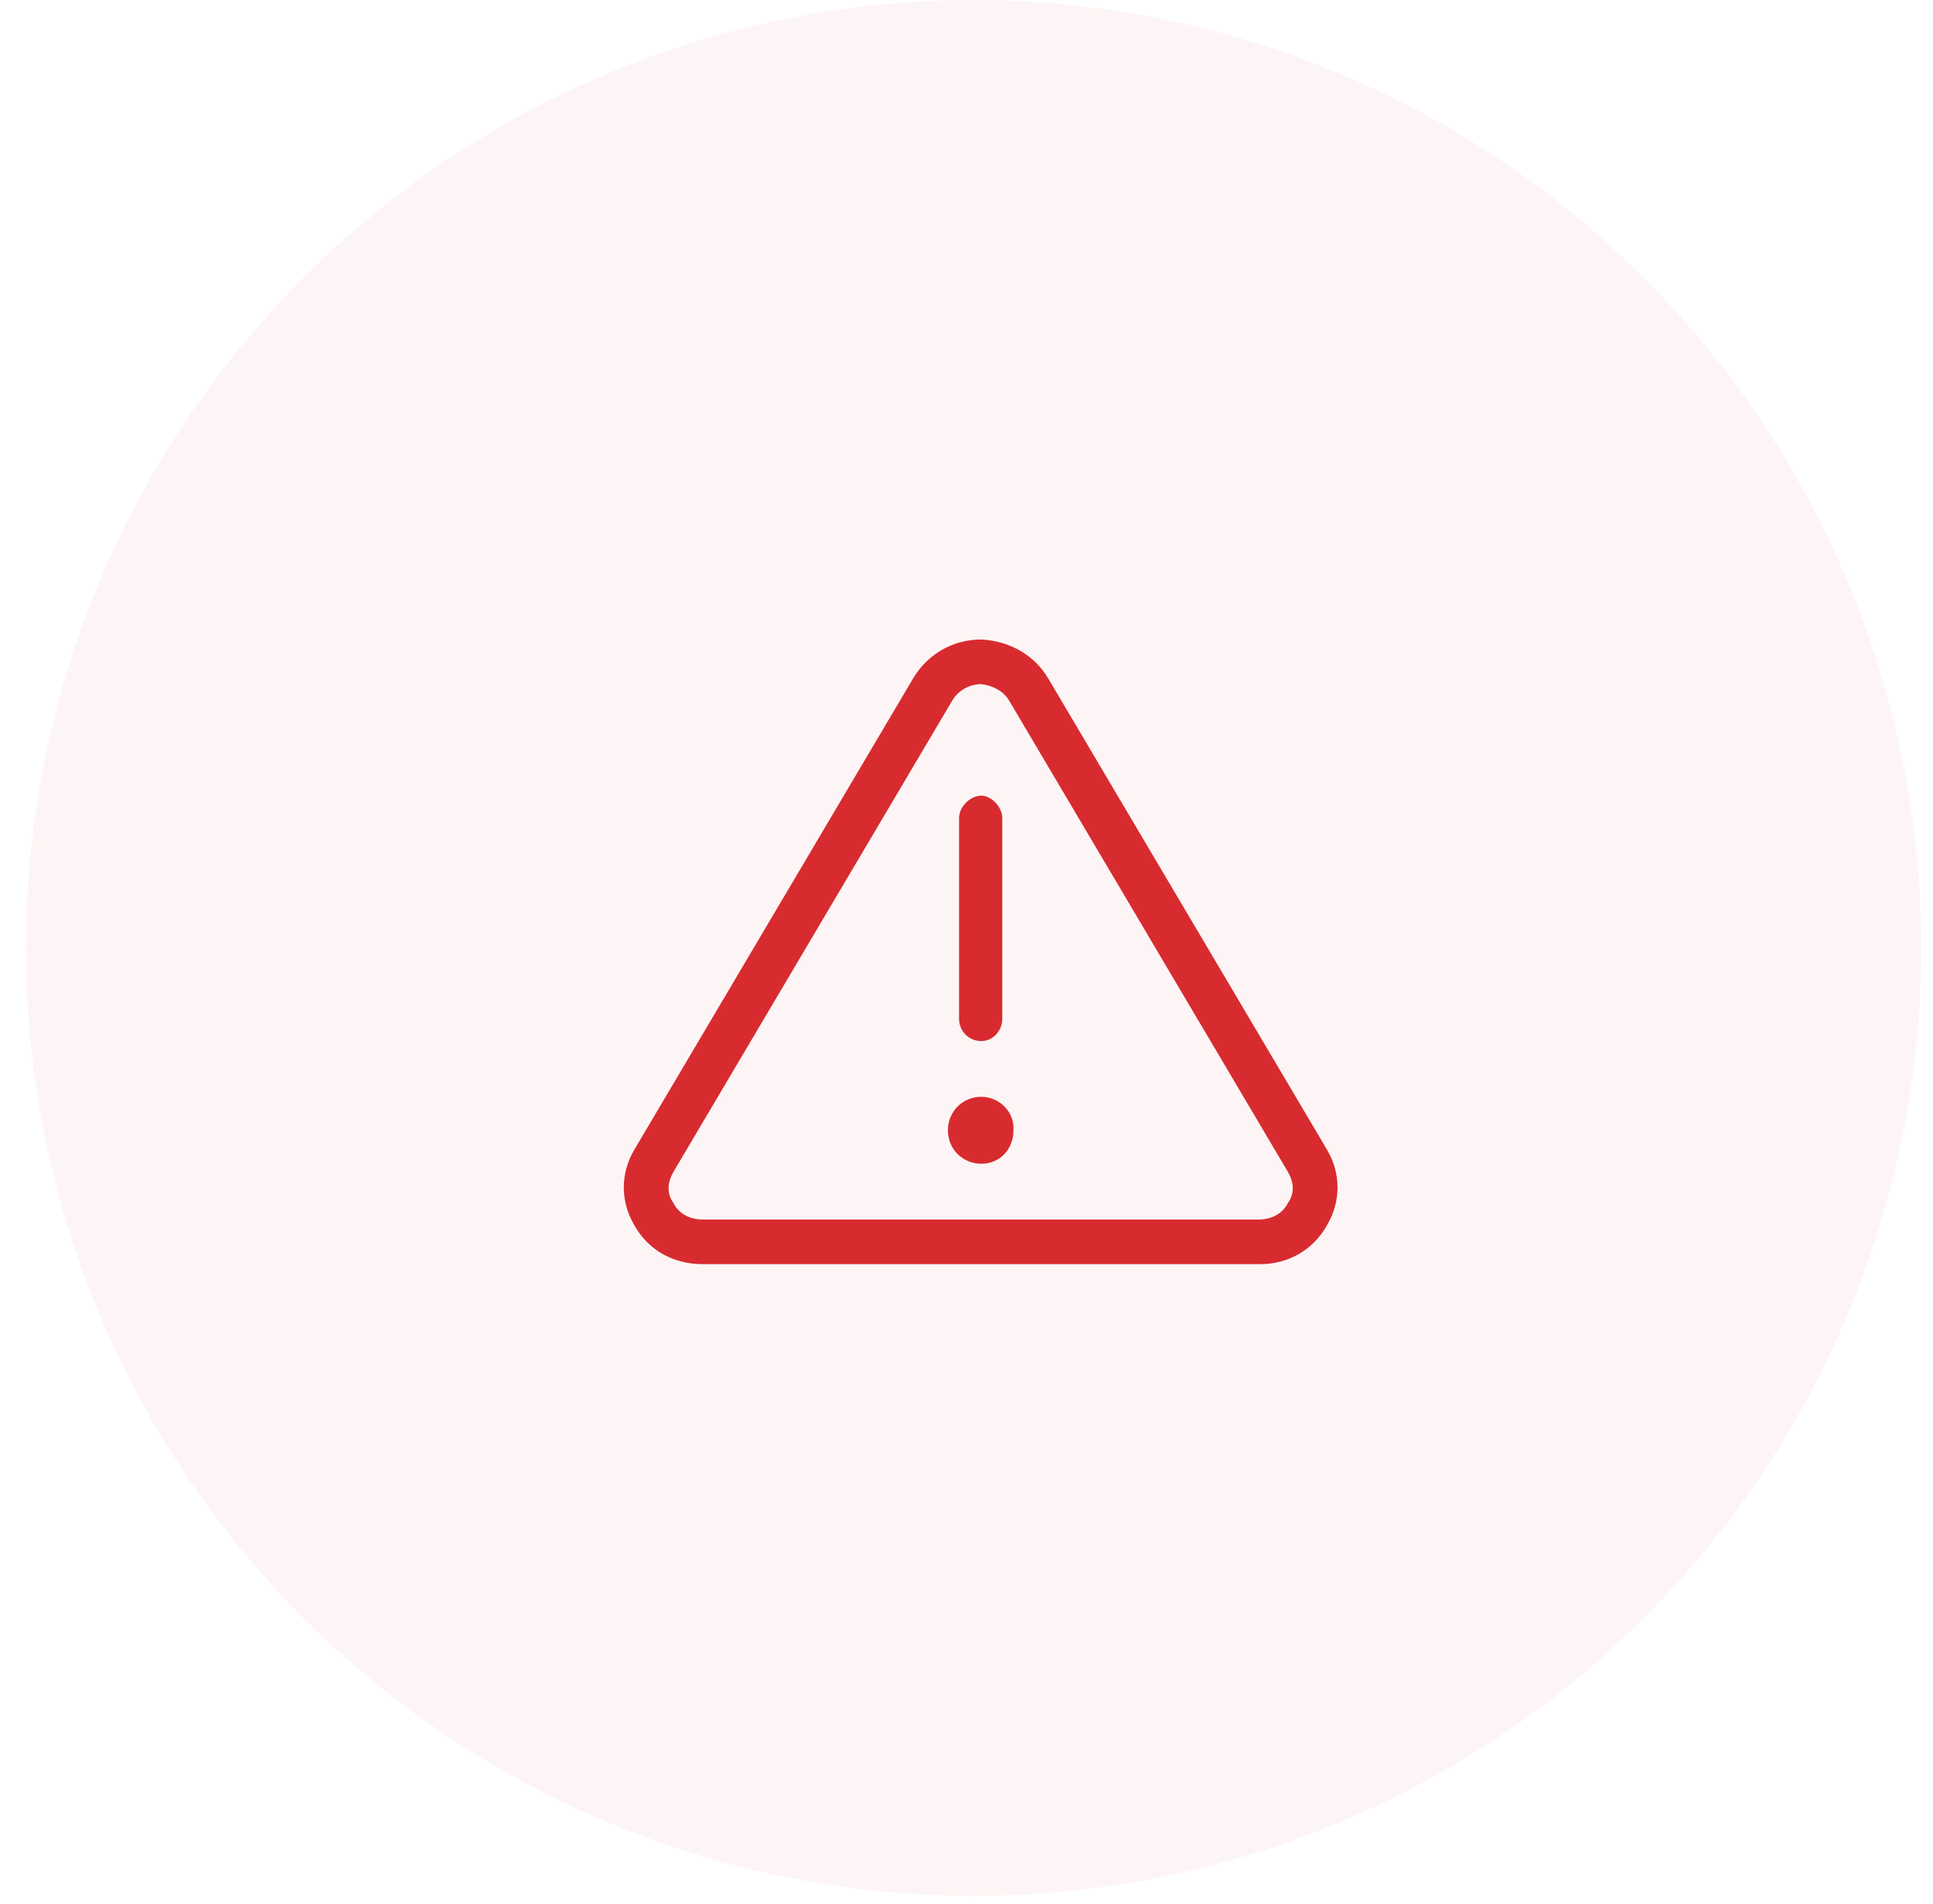
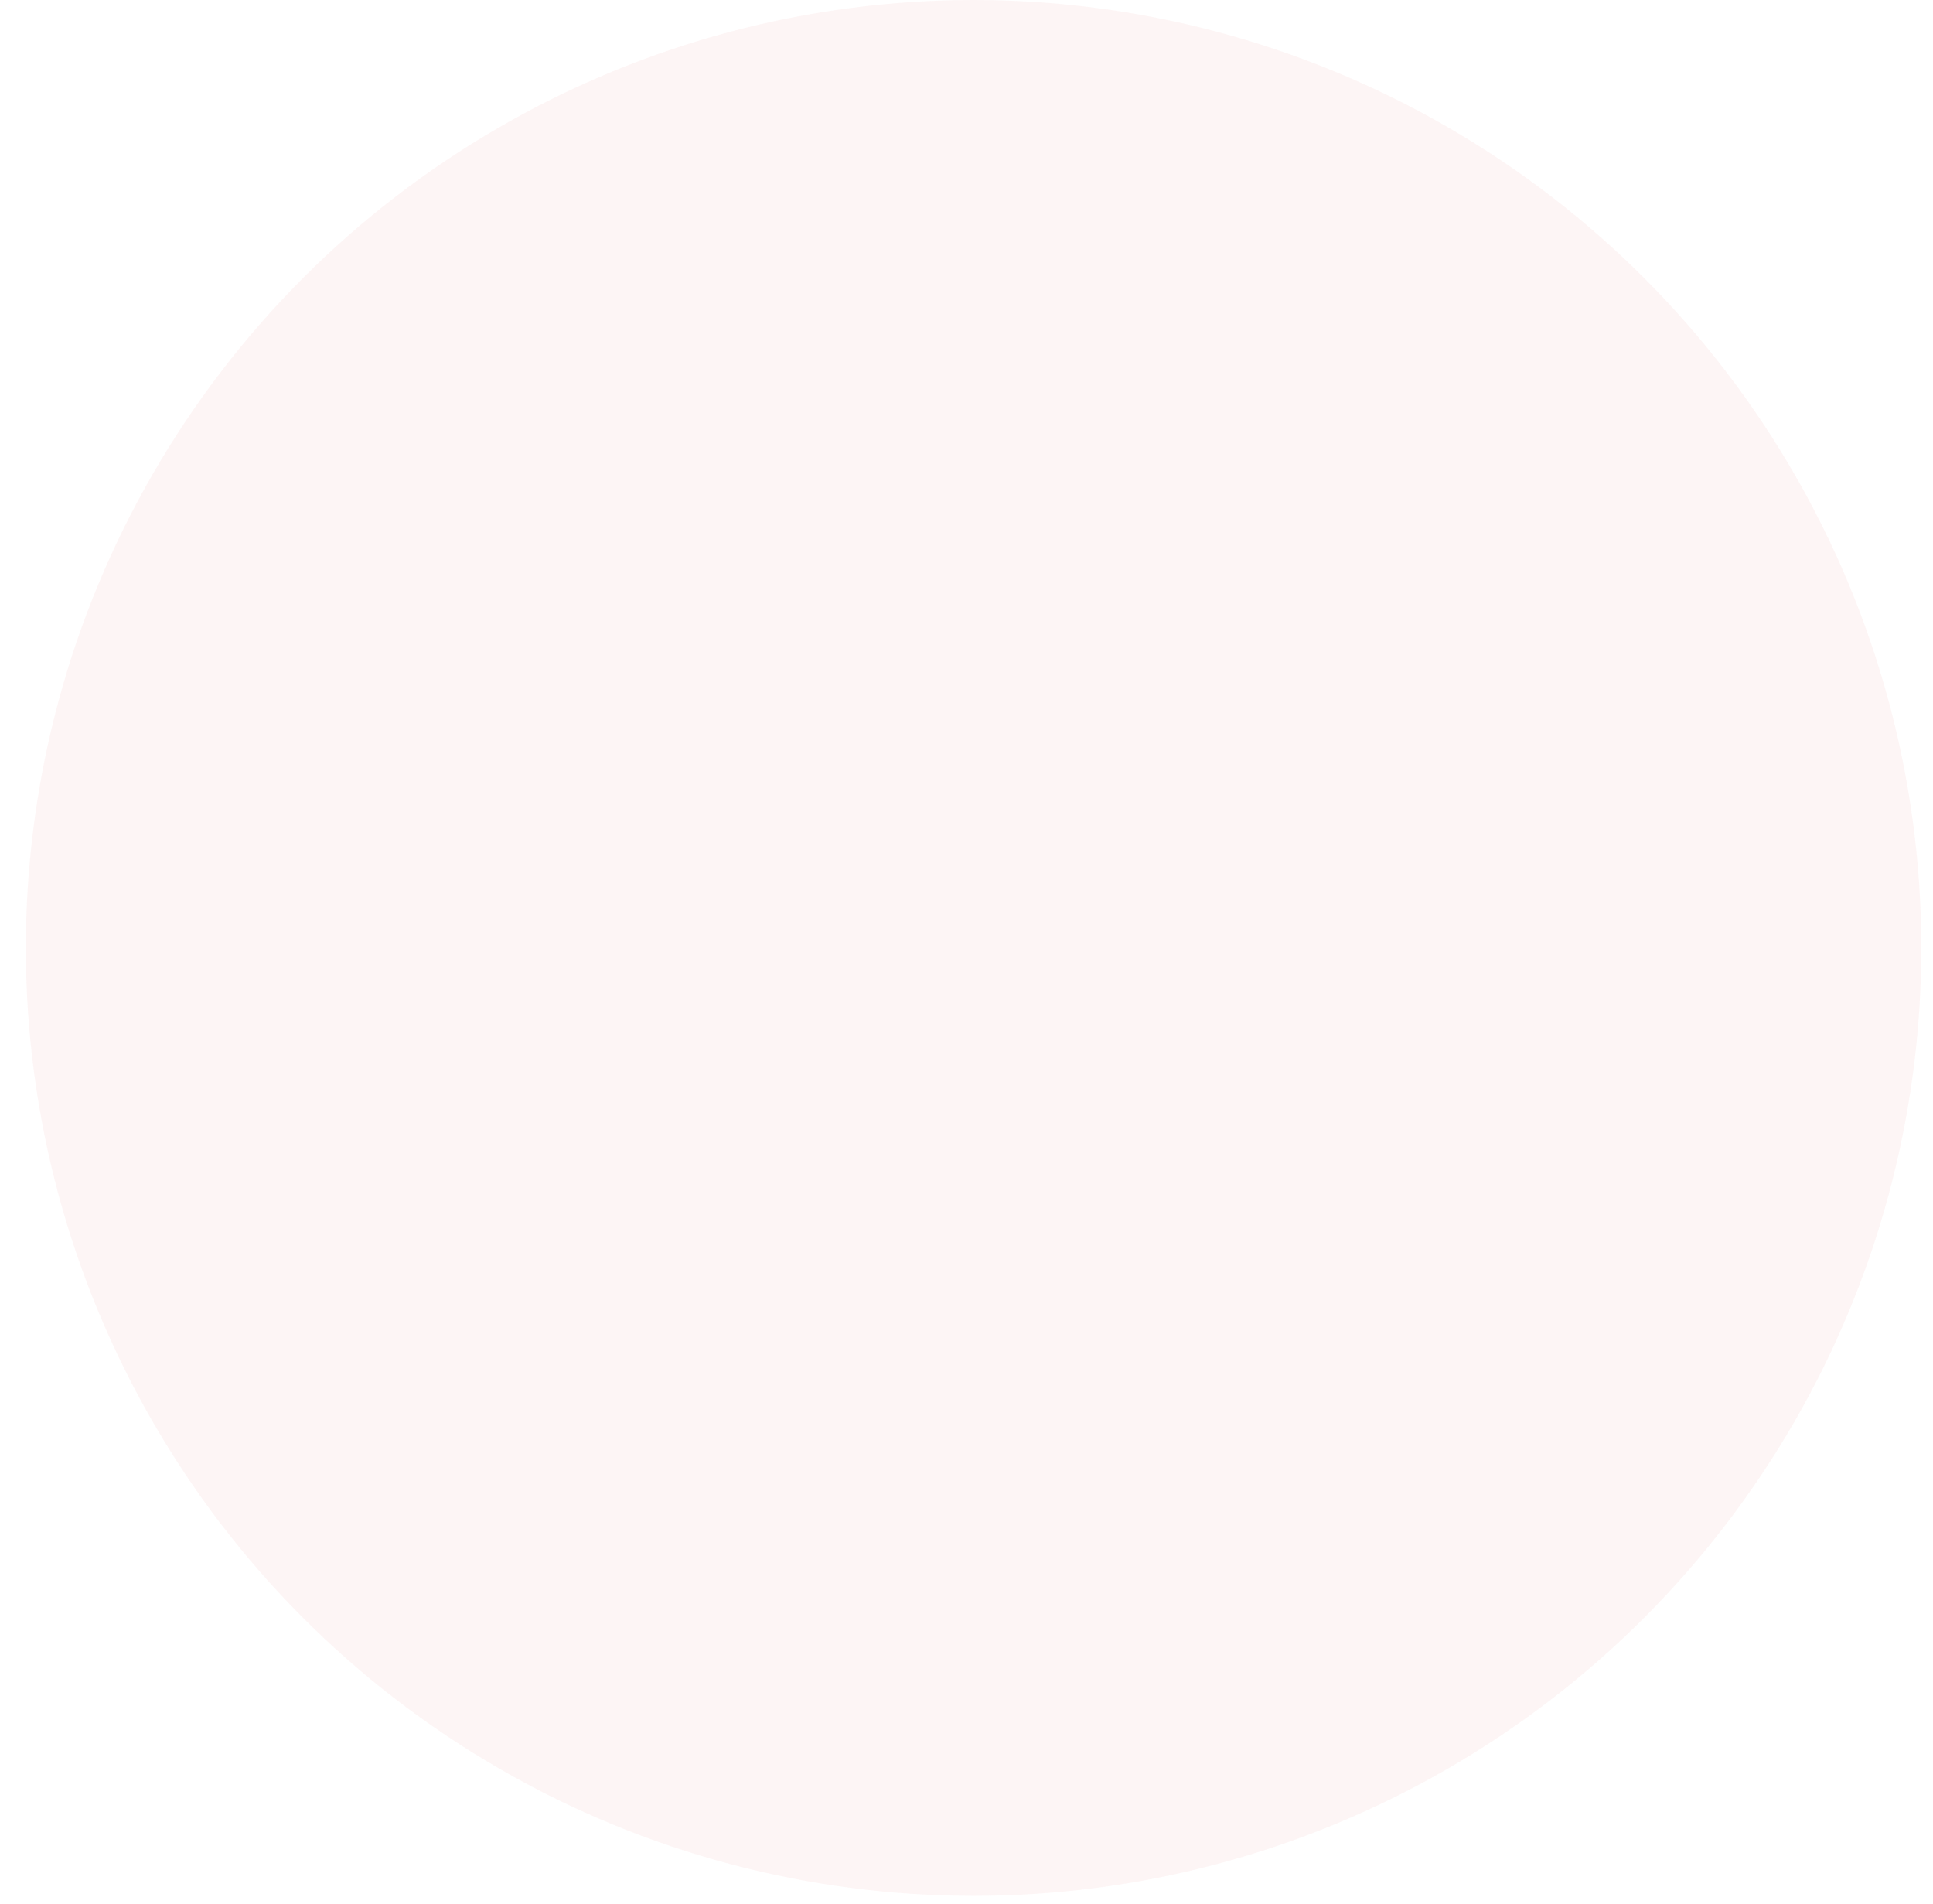
<svg xmlns="http://www.w3.org/2000/svg" width="65" height="64" viewBox="0 0 65 64" fill="none">
  <ellipse cx="32.738" cy="31.869" rx="31.869" ry="31.869" fill="#D82B30" fill-opacity="0.05" />
-   <path d="M33 36.875C32.344 36.875 31.875 37.391 31.875 38C31.875 38.656 32.391 39.125 33 39.125C33.609 39.125 34.078 38.656 34.078 38C34.125 37.391 33.609 36.875 33 36.875ZM33 35C33.375 35 33.703 34.672 33.703 34.25V27.5C33.703 27.125 33.328 26.75 33 26.75C32.625 26.75 32.25 27.125 32.25 27.5V34.25C32.25 34.672 32.578 35 33 35ZM44.625 38.656L35.25 22.812C34.781 22.016 33.938 21.547 33 21.5C32.016 21.5 31.172 22.016 30.703 22.812L21.328 38.656C20.859 39.453 20.859 40.391 21.328 41.188C21.797 42.031 22.641 42.5 23.625 42.5H42.375C43.312 42.5 44.156 42.031 44.625 41.188C45.094 40.391 45.094 39.453 44.625 38.656ZM43.312 40.438C43.125 40.812 42.75 41 42.328 41H23.625C23.203 41 22.828 40.812 22.641 40.438C22.406 40.109 22.453 39.734 22.641 39.406L32.016 23.562C32.203 23.234 32.578 23 33 23C32.953 23 33 23 33 23C33.375 23.047 33.75 23.234 33.938 23.562L43.312 39.406C43.5 39.734 43.547 40.109 43.312 40.438Z" fill="#D82B30" />
</svg>